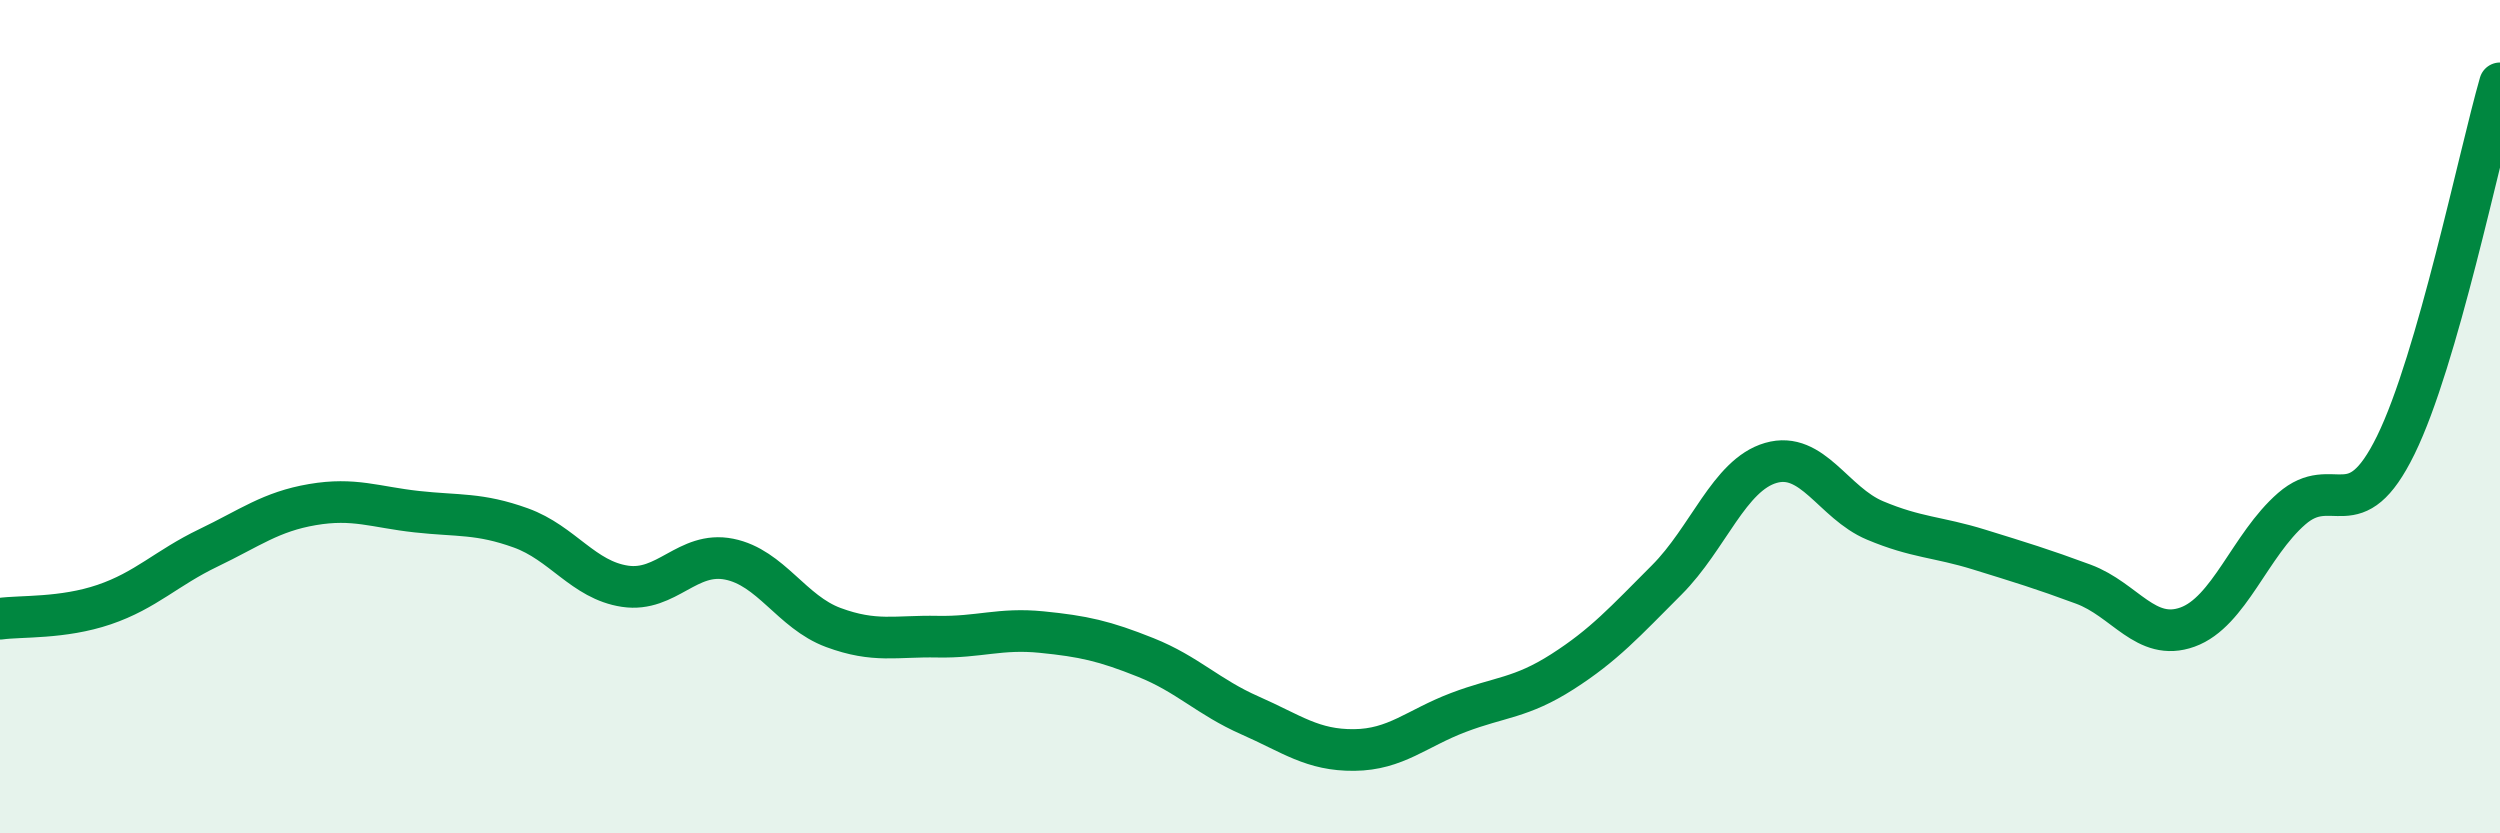
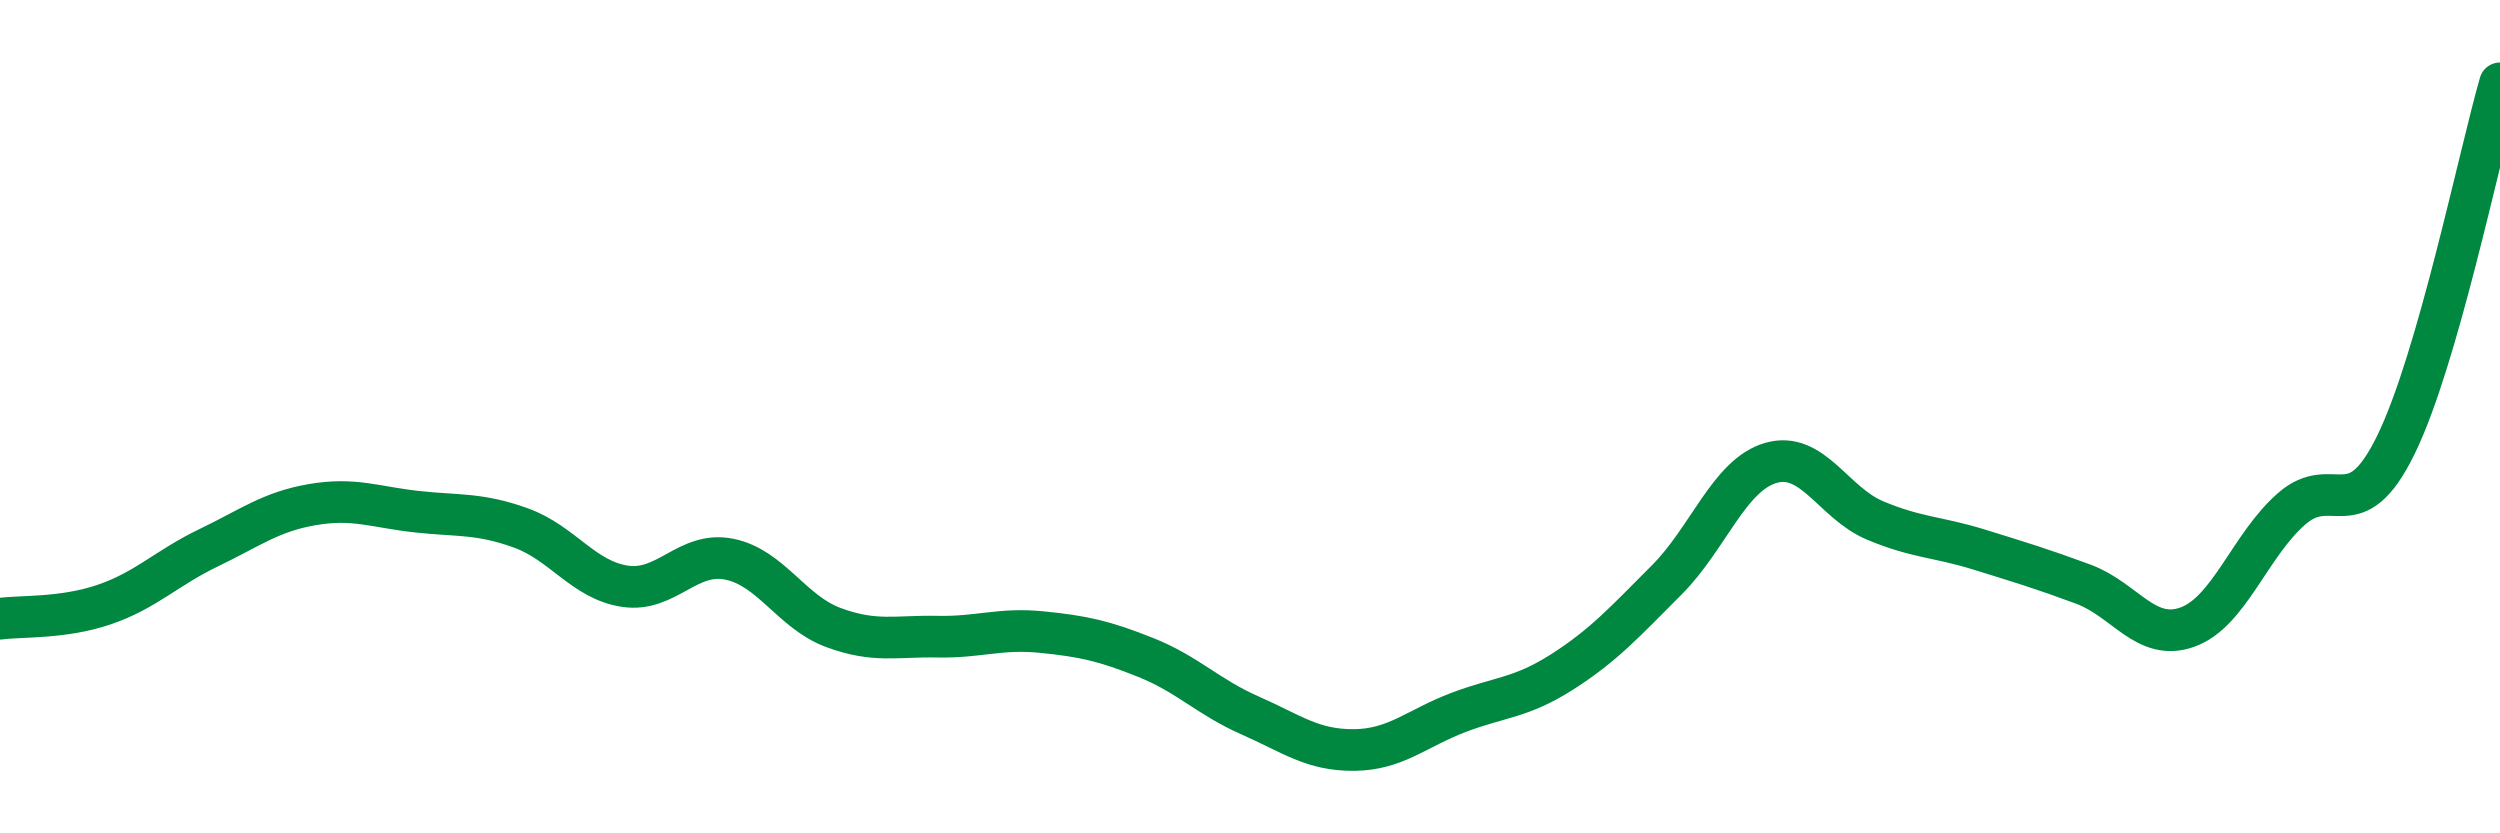
<svg xmlns="http://www.w3.org/2000/svg" width="60" height="20" viewBox="0 0 60 20">
-   <path d="M 0,14.85 C 0.5,14.78 1.5,14.85 2.5,14.51 C 3.5,14.17 4,13.63 5,13.15 C 6,12.67 6.5,12.28 7.5,12.11 C 8.5,11.94 9,12.17 10,12.28 C 11,12.39 11.5,12.31 12.5,12.67 C 13.5,13.03 14,13.92 15,14.07 C 16,14.22 16.5,13.22 17.5,13.42 C 18.5,13.62 19,14.69 20,15.06 C 21,15.43 21.5,15.26 22.5,15.28 C 23.5,15.3 24,15.07 25,15.17 C 26,15.27 26.5,15.38 27.5,15.78 C 28.5,16.18 29,16.73 30,17.17 C 31,17.61 31.5,18.01 32.5,18 C 33.5,17.99 34,17.48 35,17.1 C 36,16.72 36.5,16.76 37.5,16.12 C 38.5,15.48 39,14.92 40,13.92 C 41,12.92 41.5,11.4 42.5,11.11 C 43.5,10.82 44,12.07 45,12.49 C 46,12.91 46.5,12.88 47.5,13.19 C 48.5,13.5 49,13.65 50,14.02 C 51,14.39 51.5,15.41 52.5,15.05 C 53.5,14.69 54,13.08 55,12.21 C 56,11.34 56.5,12.72 57.5,10.68 C 58.5,8.64 59.5,3.74 60,2L60 20L0 20Z" fill="#008740" opacity="0.1" stroke-linecap="round" stroke-linejoin="round" />
  <path d="M 0,14.85 C 0.5,14.78 1.5,14.85 2.5,14.51 C 3.5,14.17 4,13.63 5,13.15 C 6,12.67 6.5,12.28 7.5,12.11 C 8.5,11.94 9,12.17 10,12.28 C 11,12.39 11.5,12.31 12.5,12.67 C 13.5,13.03 14,13.92 15,14.07 C 16,14.22 16.5,13.22 17.5,13.42 C 18.5,13.62 19,14.69 20,15.06 C 21,15.43 21.5,15.26 22.5,15.28 C 23.5,15.3 24,15.07 25,15.17 C 26,15.27 26.5,15.38 27.5,15.78 C 28.5,16.18 29,16.73 30,17.17 C 31,17.61 31.5,18.01 32.5,18 C 33.5,17.99 34,17.48 35,17.1 C 36,16.72 36.5,16.76 37.5,16.12 C 38.5,15.48 39,14.92 40,13.92 C 41,12.92 41.5,11.4 42.5,11.11 C 43.5,10.82 44,12.07 45,12.49 C 46,12.91 46.5,12.88 47.5,13.19 C 48.5,13.5 49,13.65 50,14.02 C 51,14.39 51.5,15.41 52.5,15.05 C 53.5,14.69 54,13.08 55,12.21 C 56,11.34 56.5,12.72 57.5,10.68 C 58.5,8.64 59.5,3.74 60,2" stroke="#008740" stroke-width="1" fill="none" stroke-linecap="round" stroke-linejoin="round" />
</svg>